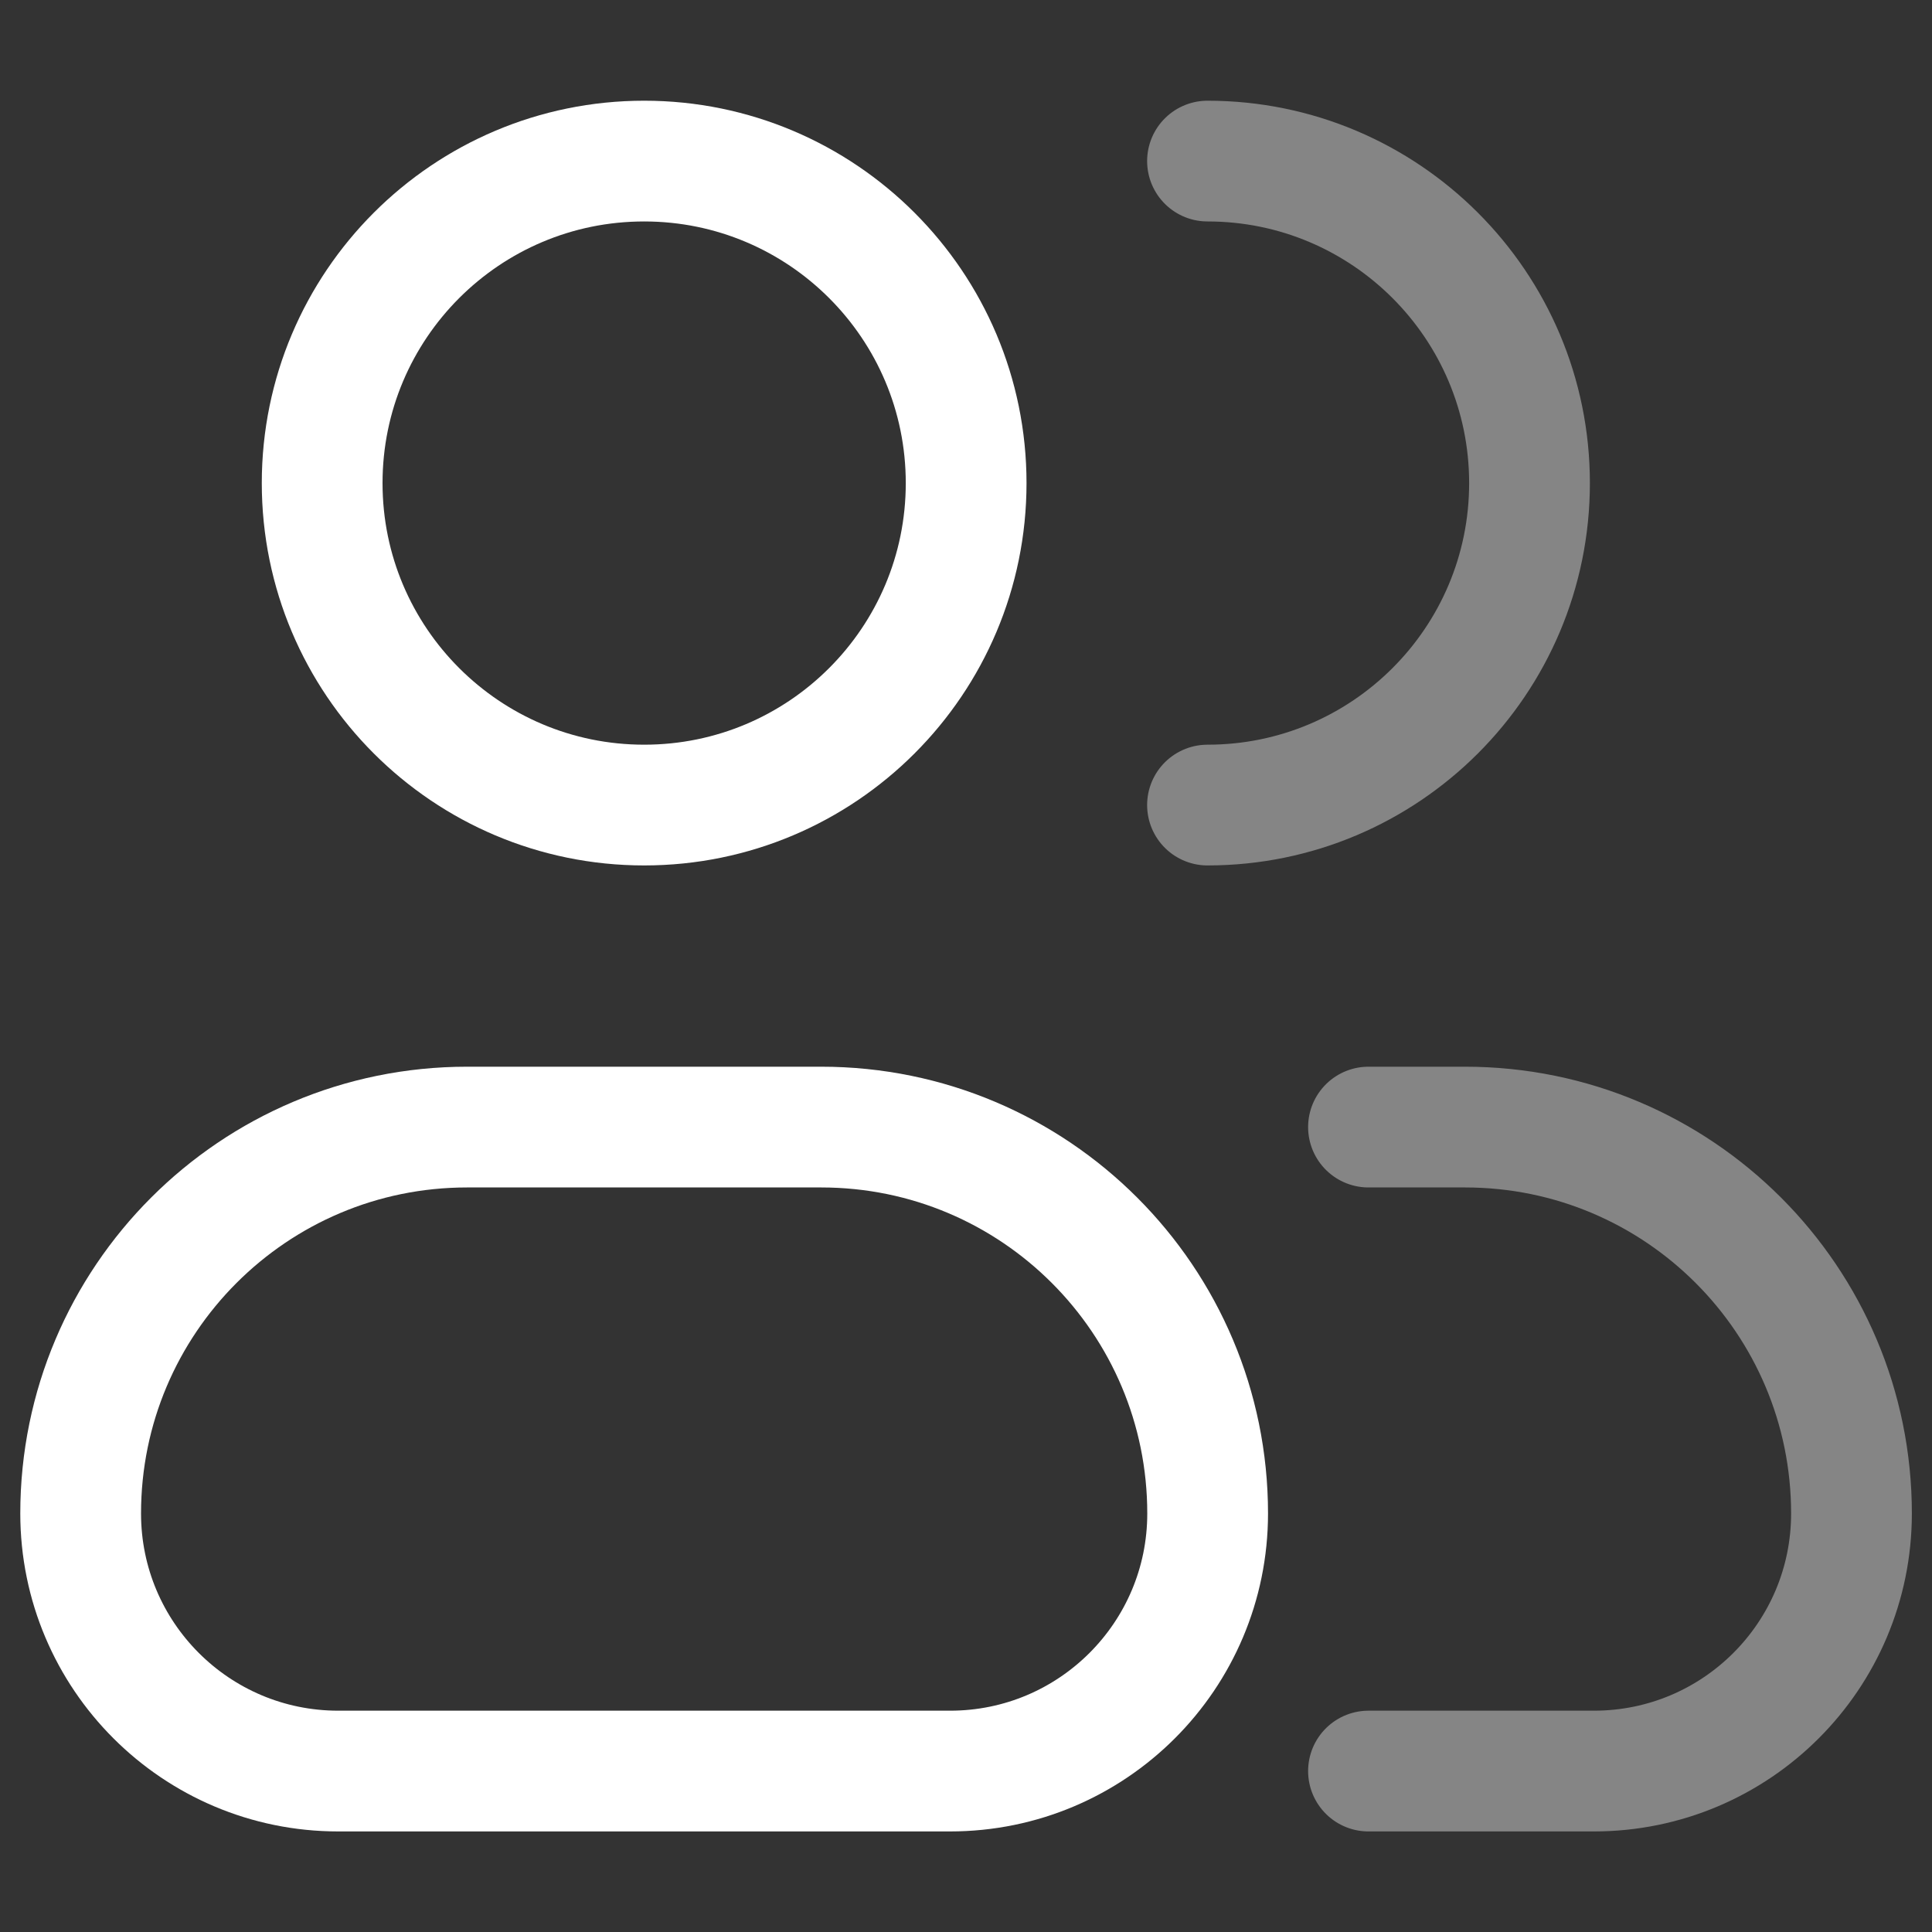
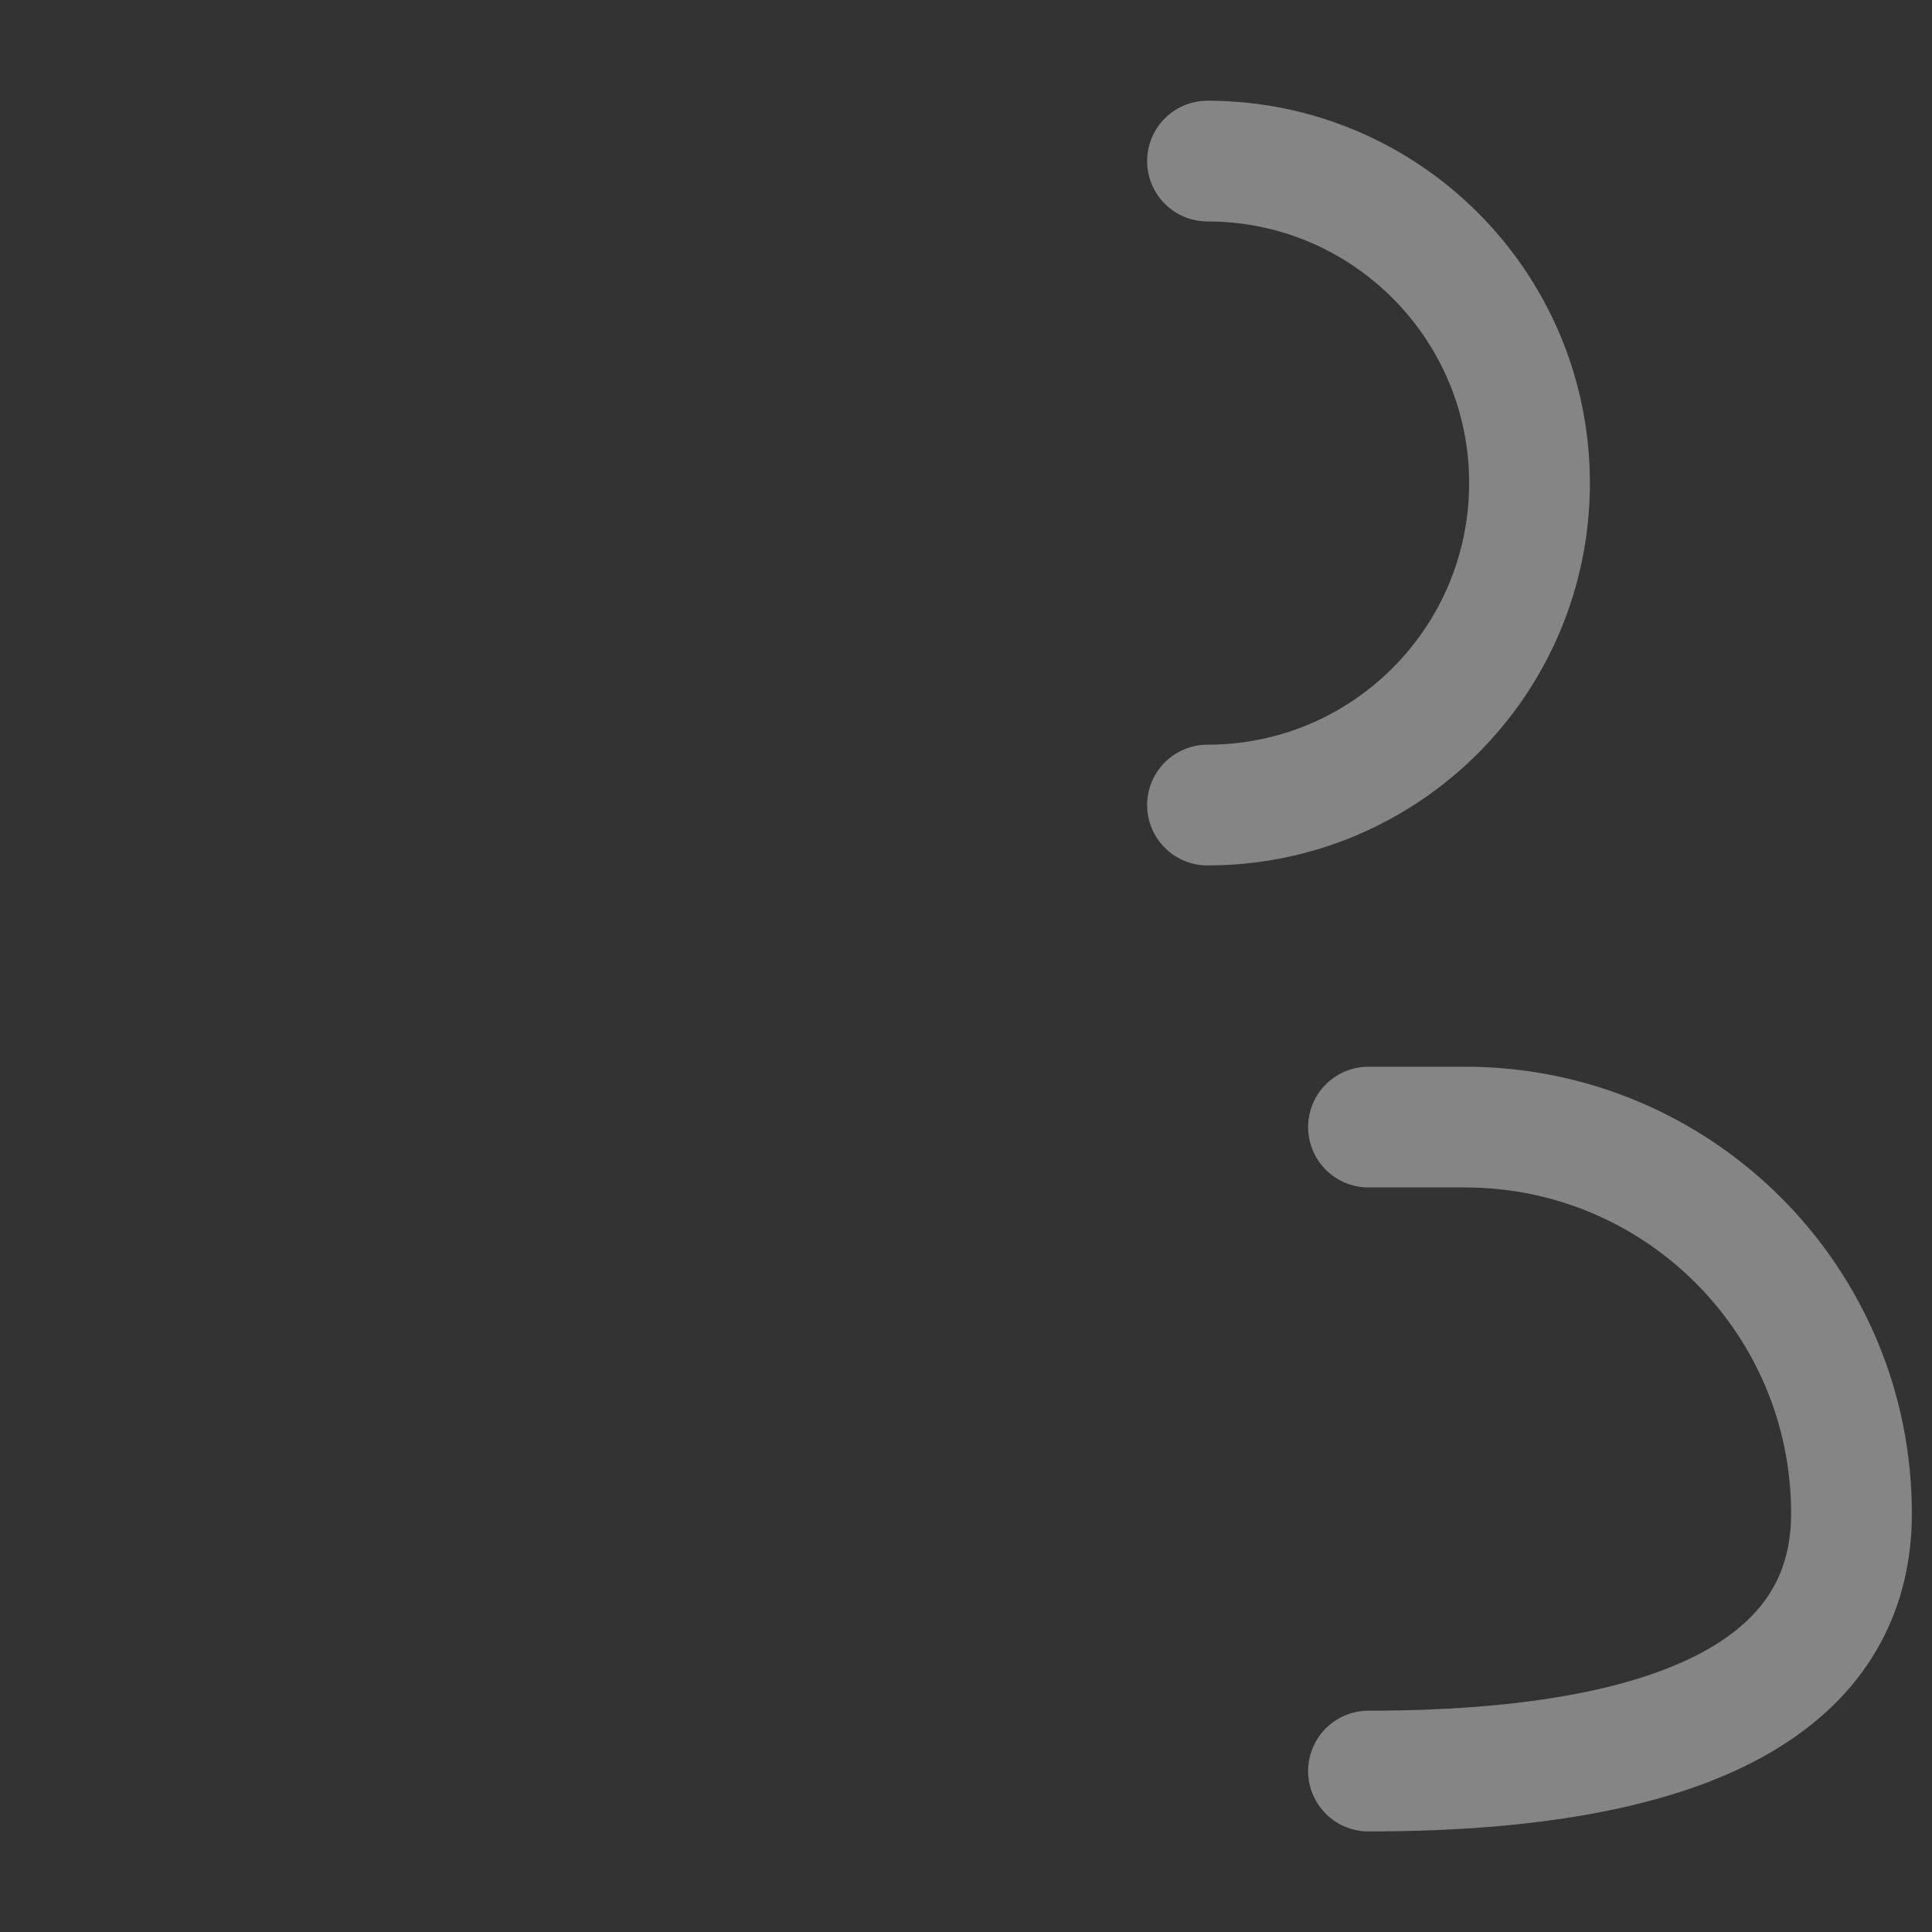
<svg xmlns="http://www.w3.org/2000/svg" width="40" height="40" viewBox="0 0 40 40" fill="none">
  <rect x="0" y="0" width="40" height="40" fill="#333333" stroke="none" />
-   <path opacity="0.4" d="M28.333 36.668H33C35.946 36.668 38.333 34.281 38.333 31.335C38.333 26.917 34.752 23.335 30.333 23.335H28.333M25 16.668C28.682 16.668 31.667 13.684 31.667 10.002C31.667 6.32 28.682 3.335 25 3.335" stroke="white" stroke-width="2.5" stroke-linecap="round" stroke-linejoin="round" />
-   <path d="M1.67 31.335C1.67 26.917 5.252 23.335 9.67 23.335H17.003C21.422 23.335 25.003 26.917 25.003 31.335C25.003 34.281 22.615 36.668 19.67 36.668H7.003C4.058 36.668 1.67 34.281 1.67 31.335Z" stroke="white" stroke-width="2.5" stroke-linecap="round" stroke-linejoin="round" />
-   <path d="M20.003 10.002C20.003 13.684 17.018 16.668 13.337 16.668C9.655 16.668 6.67 13.684 6.67 10.002C6.67 6.32 9.655 3.335 13.337 3.335C17.018 3.335 20.003 6.32 20.003 10.002Z" stroke="white" stroke-width="2.5" stroke-linecap="round" stroke-linejoin="round" />
+   <path opacity="0.4" d="M28.333 36.668C35.946 36.668 38.333 34.281 38.333 31.335C38.333 26.917 34.752 23.335 30.333 23.335H28.333M25 16.668C28.682 16.668 31.667 13.684 31.667 10.002C31.667 6.32 28.682 3.335 25 3.335" stroke="white" stroke-width="2.5" stroke-linecap="round" stroke-linejoin="round" />
</svg>